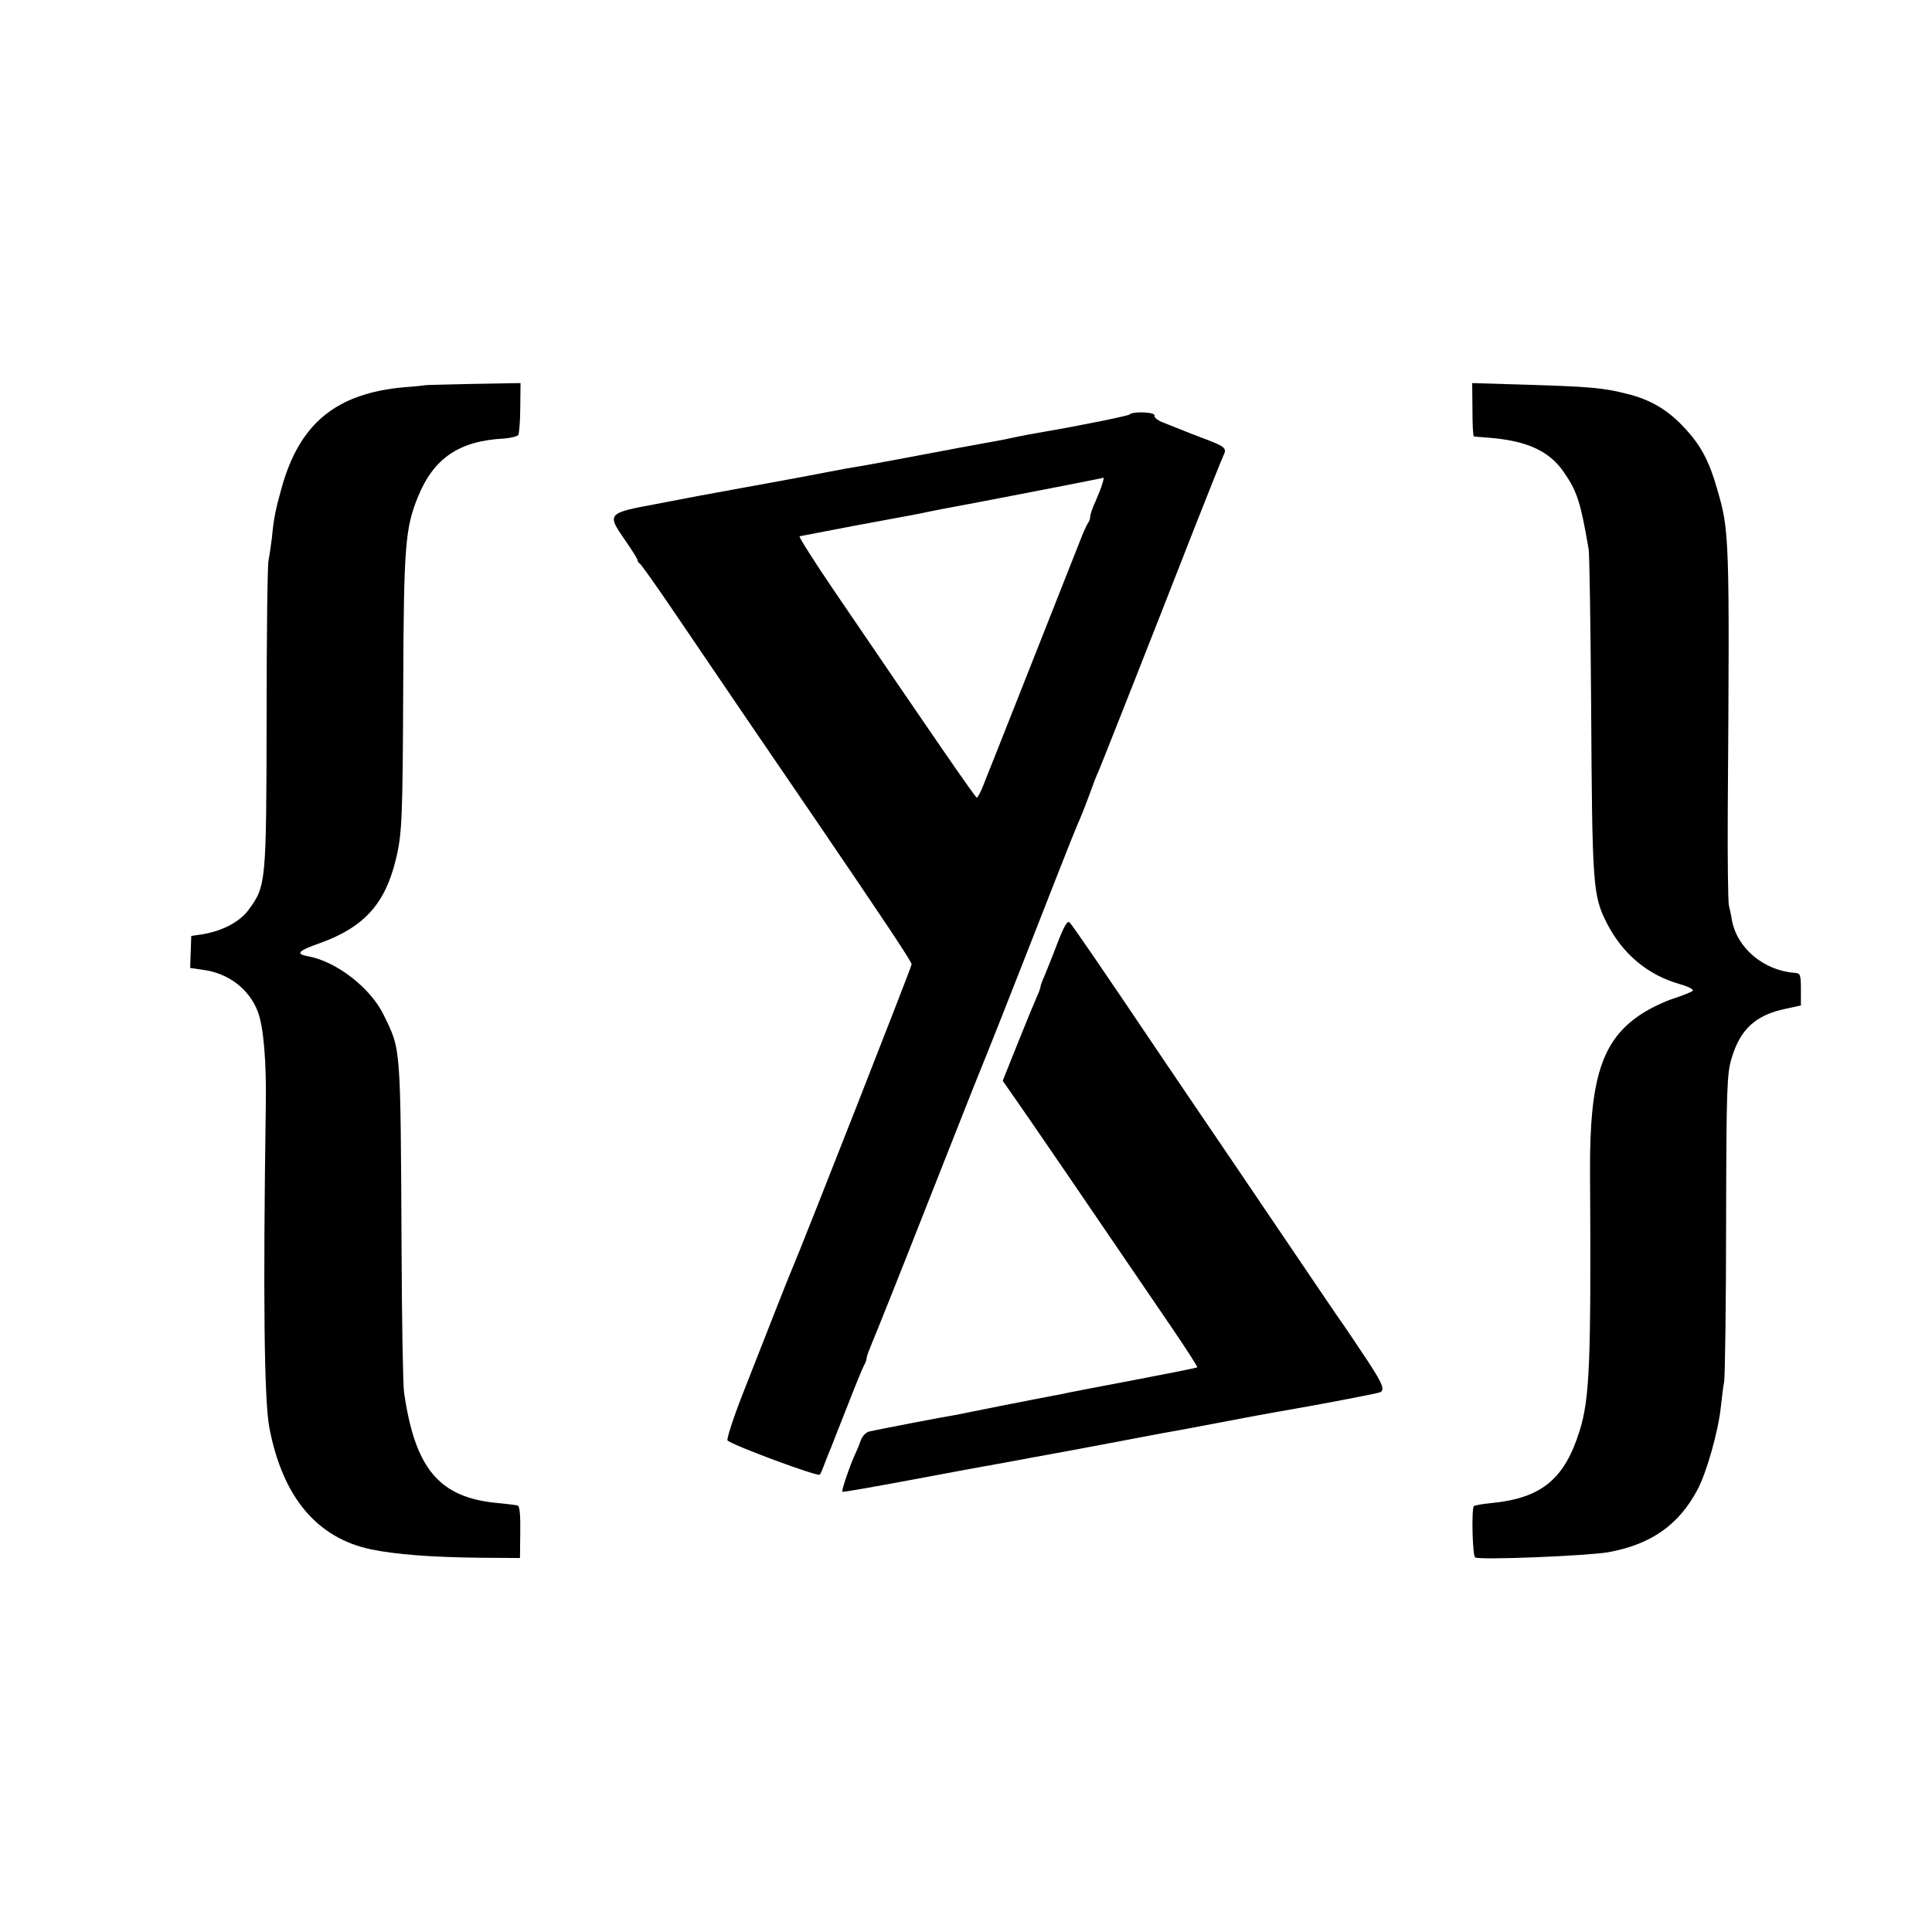
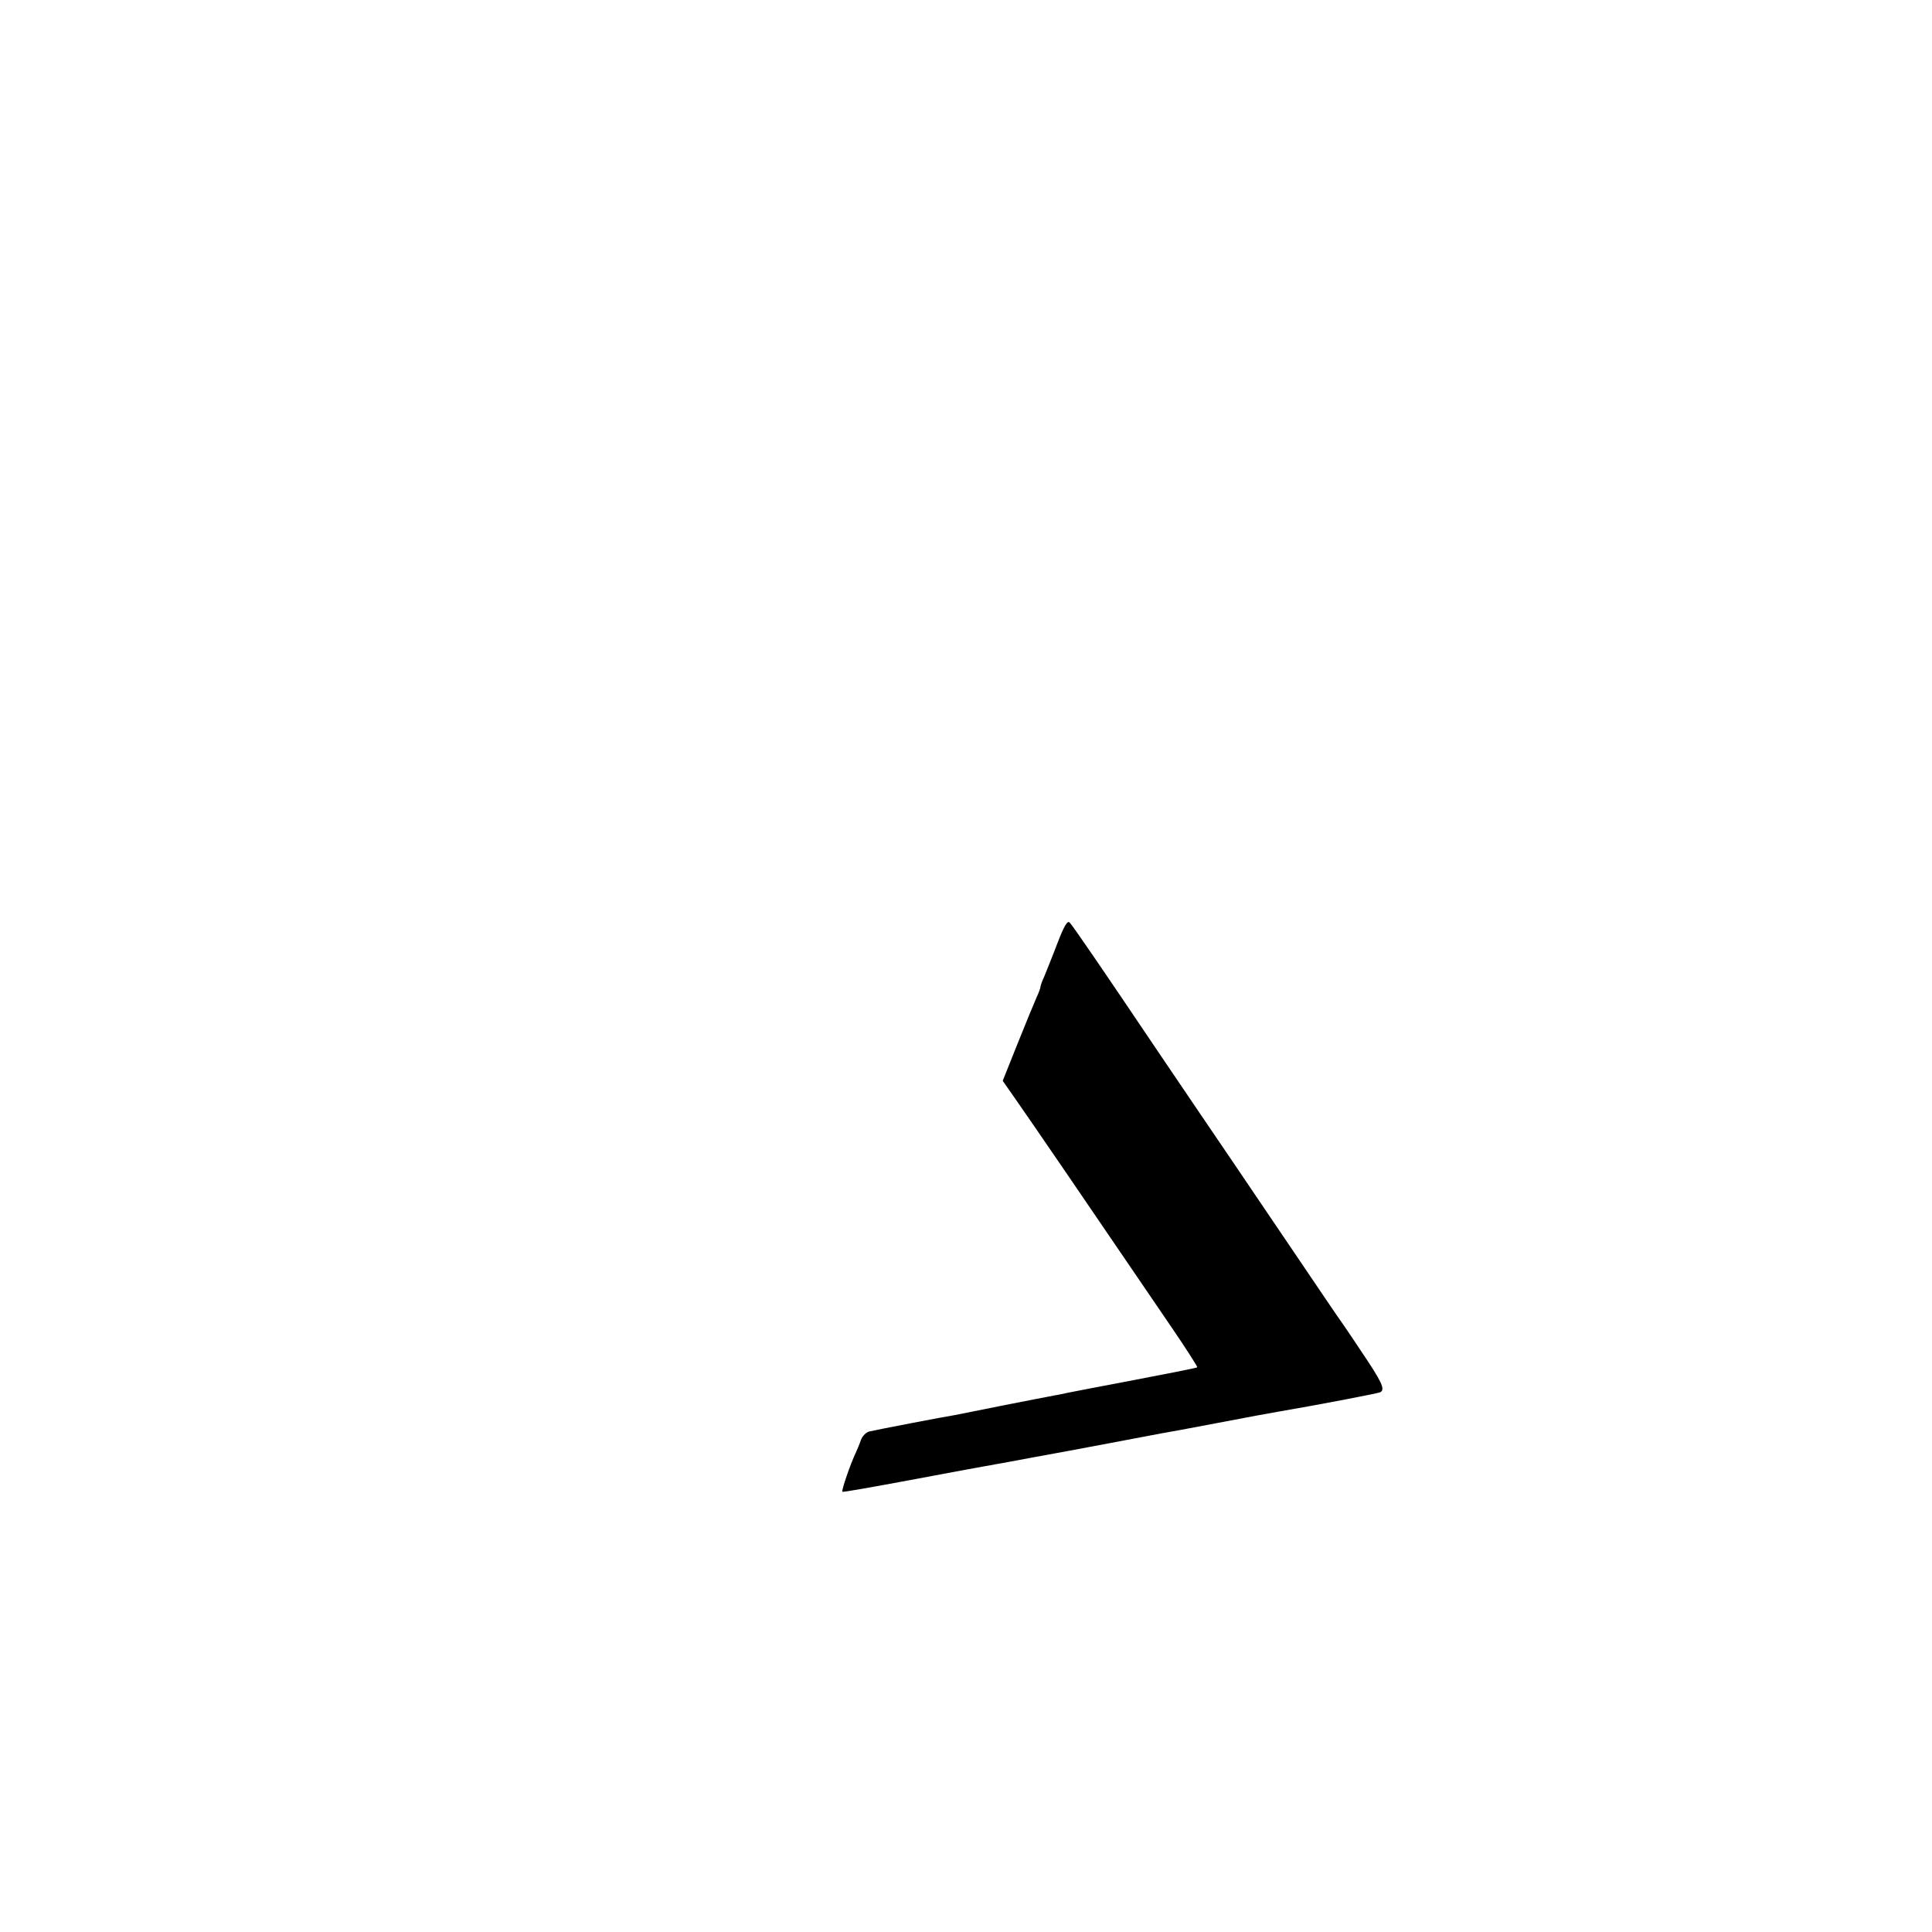
<svg xmlns="http://www.w3.org/2000/svg" version="1.0" width="700pt" height="700pt" viewBox="0 0 700 700" preserveAspectRatio="xMidYMid meet">
  <g transform="translate(0,700) scale(0.1,-0.1)" fill="#000000" stroke="none">
-     <path d="M1537 5604 c-1 -1 -33 -4 -72 -7 -247 -22 -380 -131 -445 -366 -22 -79 -28 -108 -35 -181 -4 -30 -9 -66 -12 -80 -4 -14 -7 -270 -7 -570 -1 -601 -2 -610 -65 -696 -31 -43 -94 -77 -167 -89 l-41 -6 -2 -58 -2 -58 47 -7 c92 -12 167 -70 198 -151 21 -54 32 -184 29 -345 -10 -682 -6 -1065 13 -1163 48 -251 172 -400 370 -441 89 -18 213 -28 394 -30 l144 -1 1 93 c1 60 -2 95 -9 97 -6 2 -38 6 -71 9 -213 19 -301 123 -341 401 -4 28 -8 259 -9 515 -4 754 -2 723 -65 853 -47 97 -170 193 -273 212 -48 9 -39 19 45 49 157 57 233 141 272 301 23 94 25 148 27 639 2 494 7 562 53 675 57 141 150 204 312 212 25 2 48 8 52 13 3 6 7 51 7 99 l1 89 -173 -3 c-96 -2 -175 -4 -176 -5z" />
-     <path d="M5335 5516 c0 -53 2 -96 5 -97 3 -1 28 -3 55 -5 139 -11 220 -49 272 -126 48 -70 60 -109 89 -278 3 -19 7 -276 9 -570 4 -653 6 -684 57 -785 57 -111 147 -187 262 -220 32 -9 54 -20 49 -25 -4 -4 -36 -17 -70 -28 -34 -11 -88 -37 -119 -58 -140 -93 -185 -233 -183 -569 4 -694 -1 -821 -38 -940 -55 -175 -138 -243 -320 -261 -32 -3 -60 -8 -63 -11 -9 -9 -5 -183 5 -186 24 -10 406 6 482 19 154 28 255 98 323 226 33 61 76 213 85 301 3 28 8 70 12 92 3 22 7 281 7 575 1 489 3 540 20 596 31 105 88 157 196 179 l55 12 0 58 c0 52 -2 59 -21 60 -113 8 -210 89 -229 191 -2 16 -8 40 -11 54 -3 14 -5 167 -4 340 7 1008 6 1015 -39 1170 -28 99 -59 157 -117 219 -60 65 -123 103 -209 124 -86 22 -135 26 -360 33 l-201 6 1 -96z" />
-     <path d="M4092 5498 c-6 -5 -178 -40 -307 -62 -46 -8 -86 -15 -135 -26 -25 -5 -61 -12 -80 -15 -19 -3 -118 -22 -220 -41 -102 -19 -196 -37 -210 -39 -66 -11 -89 -15 -140 -25 -49 -10 -277 -52 -340 -63 -14 -3 -43 -8 -65 -12 -22 -4 -47 -9 -55 -10 -8 -2 -81 -15 -162 -31 -178 -33 -180 -35 -114 -130 25 -36 46 -69 46 -74 0 -4 4 -10 8 -12 4 -1 64 -86 133 -188 119 -176 348 -512 504 -740 250 -367 348 -514 348 -524 0 -9 -392 -1007 -428 -1091 -7 -16 -38 -93 -68 -170 -30 -77 -83 -211 -117 -298 -34 -87 -58 -162 -54 -166 19 -18 327 -132 334 -124 4 4 12 24 19 43 7 19 17 44 22 55 4 11 31 79 59 150 28 72 55 138 60 147 6 10 10 22 10 28 0 6 9 29 19 53 10 23 99 245 196 492 98 248 183 464 190 480 7 17 42 104 78 195 63 159 95 242 214 545 30 77 61 154 68 170 8 17 26 62 40 100 14 39 29 79 35 90 10 23 191 481 341 865 55 140 105 265 111 278 14 28 9 33 -67 62 -33 12 -73 28 -90 35 -16 6 -45 18 -63 25 -18 7 -31 18 -29 24 5 13 -78 17 -91 4z m-98 -250 c-3 -13 -15 -42 -25 -65 -11 -23 -19 -48 -19 -55 0 -8 -4 -18 -8 -23 -4 -6 -18 -35 -29 -65 -31 -78 -330 -836 -351 -887 -9 -24 -20 -43 -23 -43 -5 0 -158 222 -517 750 -73 107 -129 196 -125 197 4 1 94 18 198 38 210 39 229 42 265 50 14 3 36 7 50 10 115 21 570 109 588 114 2 1 0 -9 -4 -21z" />
    <path d="M3831 3582 c-18 -48 -40 -101 -47 -119 -8 -17 -14 -34 -14 -38 0 -4 -6 -21 -14 -38 -8 -18 -39 -93 -69 -168 l-54 -135 42 -60 c50 -71 262 -381 569 -832 54 -79 96 -145 94 -146 -1 -2 -102 -22 -223 -45 -121 -23 -231 -44 -245 -47 -14 -3 -36 -8 -50 -10 -14 -3 -95 -18 -180 -35 -85 -17 -166 -33 -180 -36 -39 -6 -282 -53 -308 -59 -13 -2 -27 -16 -33 -32 -5 -15 -14 -36 -19 -47 -18 -37 -52 -136 -48 -140 2 -2 109 17 238 41 129 24 250 47 269 50 18 3 41 7 50 9 9 1 70 13 136 25 66 12 192 35 280 52 88 17 171 32 185 35 14 2 106 19 205 38 99 19 196 37 215 40 147 25 366 67 372 71 17 11 5 37 -72 151 -43 65 -83 123 -87 128 -4 6 -67 98 -139 205 -73 107 -179 265 -237 350 -58 85 -171 252 -251 370 -241 358 -328 484 -340 497 -8 9 -19 -8 -45 -75z" />
  </g>
</svg>